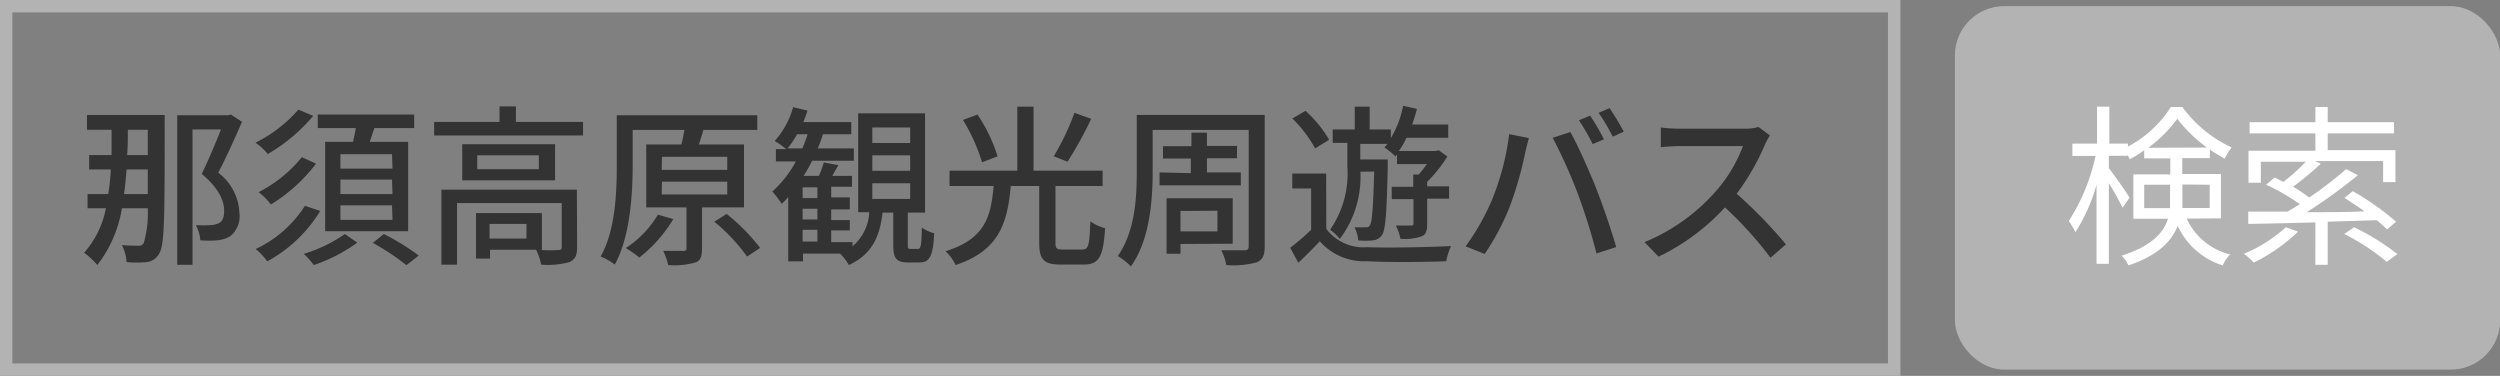
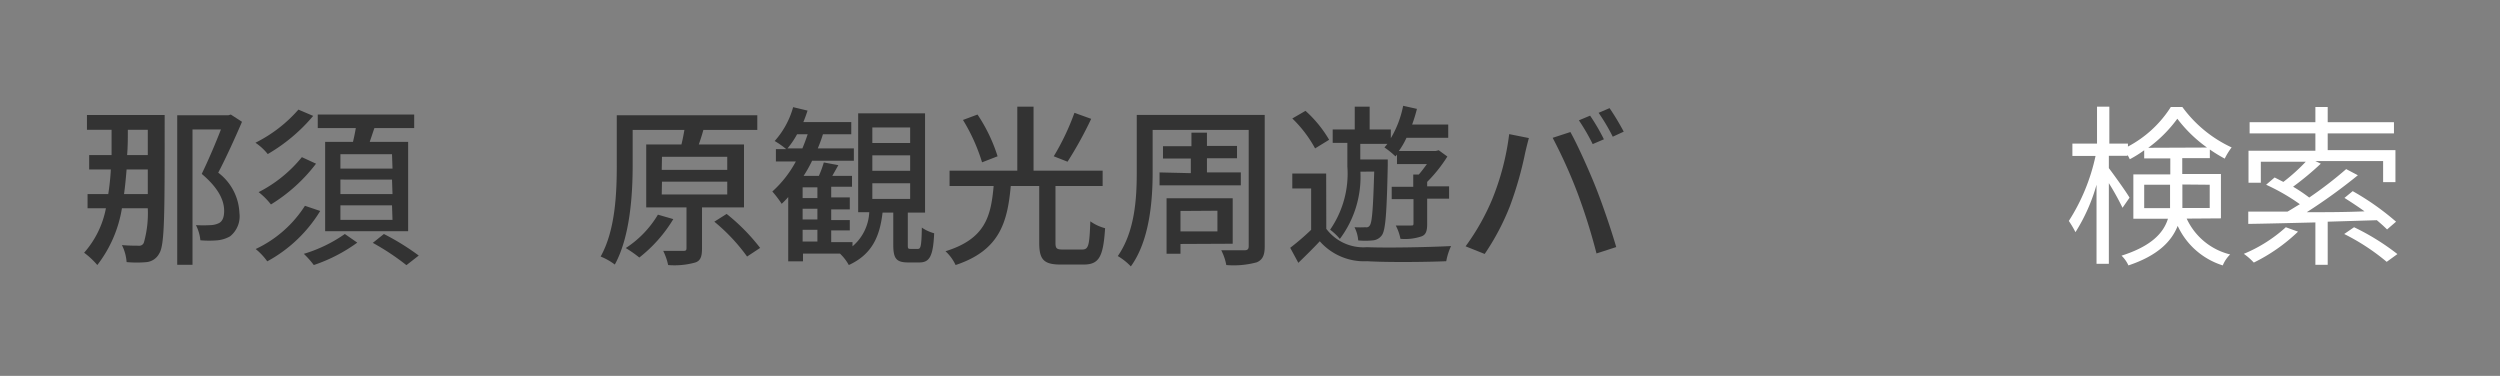
<svg xmlns="http://www.w3.org/2000/svg" viewBox="0 0 202.99 30.52">
  <rect x="0" y="0" width="202.99" height="30.52" fill="#808080" stroke="none" />
  <defs>
    <style>
      .cls-1 {
        fill: none;
        stroke: #b3b3b3;
        stroke-miterlimit: 10;
        stroke-width: 1.01px;
      }

      .cls-2 {
        fill: #b3b3b3;
      }

      .cls-3 {
        fill: #fff;
      }

      .cls-4 {
        fill: #333;
      }
    </style>
  </defs>
  <g id="レイヤー_2" data-name="レイヤー 2">
    <g id="レイヤー_3" data-name="レイヤー 3">
-       <rect class="cls-1" x="0.5" y="0.5" width="153.3" height="29.51" />
-       <rect class="cls-2" x="158.73" y="0.5" width="44.27" height="29.51" rx="4" />
      <g>
        <path class="cls-3" d="M177.55,17.75a5.26,5.26,0,0,0,3.53,2.91,2.64,2.64,0,0,0-.6.89,6,6,0,0,1-3.66-3.21c-.5,1.26-1.61,2.41-4,3.21a2.53,2.53,0,0,0-.56-.79c2.44-.78,3.41-1.85,3.77-3h-2.81v-3.6h3V12.86H174.1V12.2a9.5,9.5,0,0,1-1.17.73c-.05-.11-.12-.24-.19-.36v.08h-1.51v1c.39.51,1.46,2,1.68,2.4l-.57.82a21.39,21.39,0,0,0-1.11-2v6.55h-1V15a14.5,14.5,0,0,1-1.71,3.85,8.38,8.38,0,0,0-.54-.91,15.93,15.93,0,0,0,2.17-5.28h-1.88v-1h2v-3h1v3h1.51v.24a9.21,9.21,0,0,0,3.48-3.21h.94a10.31,10.31,0,0,0,4,3.28,5.29,5.29,0,0,0-.56.91,12.31,12.31,0,0,1-1.21-.74v.7h-2.24v1.29h3.14v3.6Zm-1.35-.85c0-.24,0-.5,0-.73V15h-2.1V16.9Zm3-4.92a11.22,11.22,0,0,1-2.41-2.34A10.82,10.82,0,0,1,174.43,12Zm-2,3v1.2c0,.24,0,.47,0,.71h2.22V15Z" />
        <path class="cls-3" d="M186.59,18.81A14.23,14.23,0,0,1,183,21.32a5.21,5.21,0,0,0-.81-.71,11.77,11.77,0,0,0,3.41-2.16ZM189,18V21.5h-1V18.06c-2.07.05-4,.1-5.45.12l0-1c.89,0,2,0,3.19,0,.32-.18.64-.39,1-.6A16.5,16.5,0,0,0,184,15l.69-.59.71.36a15.14,15.14,0,0,0,1.82-1.64h-3.65v1.71h-1v-2.6H188V10.83h-5.34V9.92H188V8.69h1V9.92h5.38v.91H189v1.36h5.5v2.6h-1V13.08H188l.44.21a24,24,0,0,1-2.25,1.87,12.91,12.91,0,0,1,1.31.88,31.94,31.94,0,0,0,3-2.31l.95.5a45.2,45.2,0,0,1-4.15,3c1.49,0,3.1,0,4.69-.07-.54-.39-1.12-.77-1.63-1.09l.67-.55A21.25,21.25,0,0,1,194.55,18l-.73.63c-.23-.23-.51-.48-.83-.75Zm2.14.45a19.13,19.13,0,0,1,3.52,2.18l-.87.63A17.47,17.47,0,0,0,190.34,19Z" />
      </g>
      <g>
        <path class="cls-4" d="M13.37,9.34s0,.54,0,.71c0,7.42,0,9.86-.44,10.53a1.31,1.31,0,0,1-1,.7,8.71,8.71,0,0,1-1.65,0,3.66,3.66,0,0,0-.38-1.38c.57.05,1.09.05,1.36.05a.39.39,0,0,0,.43-.28A8.81,8.81,0,0,0,12,16.91H9.9a10.16,10.16,0,0,1-2,4.61,6.36,6.36,0,0,0-1.07-1A7.58,7.58,0,0,0,8.6,16.91H7.11V15.76H8.79a19.92,19.92,0,0,0,.21-2H7.24V12.59H9.06c0-.65,0-1.35,0-2.05h-2V9.34ZM12,15.76c0-.59,0-1.26,0-2H10.28c-.06.7-.12,1.38-.21,2Zm-1.62-5.22c0,.71,0,1.4-.06,2.05H12l0-2.05Zm9.27-.65c-.56,1.3-1.27,2.87-1.93,4.13a4.32,4.32,0,0,1,1.72,3.27,2.08,2.08,0,0,1-.76,1.9,2.57,2.57,0,0,1-1,.32,8.19,8.19,0,0,1-1.41,0,3.44,3.44,0,0,0-.36-1.23,10.5,10.5,0,0,0,1.19,0,1.69,1.69,0,0,0,.67-.16c.32-.16.43-.53.43-1,0-.83-.43-1.83-1.82-3,.53-1.09,1.14-2.52,1.56-3.61H15.63V21.5H14.39V9.36h4.15l.2-.06Z" />
        <path class="cls-4" d="M26,17.13a11.41,11.41,0,0,1-4.3,4.09,5.07,5.07,0,0,0-.94-1,9.55,9.55,0,0,0,4-3.51Zm-.57-7.72a14,14,0,0,1-3.69,3.1,4.45,4.45,0,0,0-1-.92A11.36,11.36,0,0,0,24.23,8.9Zm.23,3.88A13.37,13.37,0,0,1,22,16.6a5.88,5.88,0,0,0-1-1,10.85,10.85,0,0,0,3.51-2.84Zm3.35,6.41a13.07,13.07,0,0,1-3.53,1.82,7.65,7.65,0,0,0-.81-.91A11.6,11.6,0,0,0,28,19Zm-.35-8.18c.09-.37.17-.76.23-1.12H25.8V9.3h7.83v1.1H30.4c-.13.37-.26.77-.38,1.12h3.12v7.25H26.4V11.52Zm3.17,1H27.64v1.17h4.23Zm0,2.06H27.64v1.18h4.23Zm0,2.09H27.64v1.18h4.23ZM31.17,19A19.57,19.57,0,0,1,34,20.75l-1,.78a19.56,19.56,0,0,0-2.73-1.81Z" />
-         <path class="cls-4" d="M47.34,9.9V11H35.25V9.9h5.31V8.64h1.33V9.9Zm-.48,10.15c0,.65-.14,1-.61,1.23a6.88,6.88,0,0,1-2.31.21,4.94,4.94,0,0,0-.41-1.21H39.79V21H38.65v-3.7H44v3a10.22,10.22,0,0,0,1.32,0c.22,0,.29-.06.29-.24V16.49H37.11v5H35.84V15.4h11Zm-1.79-8.34v2.93H37.53V11.71Zm-1.32.9h-5v1.13h5Zm-1,5.57h-3v1.19h3Z" />
        <path class="cls-4" d="M57,16.84v3.35c0,.61-.11,1-.57,1.13a6.21,6.21,0,0,1-2.18.2,4.91,4.91,0,0,0-.4-1.15h1.64c.2,0,.25-.05.25-.22V16.84H52.47V11.73h2.86c.1-.4.18-.82.24-1.18h-4.2v2.87c0,2.34-.2,5.79-1.45,8.06a5,5,0,0,0-1.15-.65c1.21-2.16,1.31-5.22,1.31-7.42V9.36H61.49v1.19H57.11c-.11.41-.24.81-.37,1.18h3.67v5.11Zm-2.33.95a11.46,11.46,0,0,1-2.76,3.12,10.2,10.2,0,0,0-1.1-.77,8.24,8.24,0,0,0,2.61-2.71Zm-.94-4h5.32V12.73H53.75Zm0,2h5.32V14.75H53.75ZM59,17.37a16,16,0,0,1,2.72,2.76l-1.06.7A15,15,0,0,0,58,18Z" />
        <path class="cls-4" d="M74.53,20.21c.23,0,.29-.21.32-1.73a3.26,3.26,0,0,0,1,.46c-.08,1.88-.38,2.37-1.2,2.37h-.91c-1,0-1.21-.35-1.21-1.46V17.26h-.87c-.22,1.92-.84,3.39-2.74,4.26a3.8,3.8,0,0,0-.72-.93h-3v.63H64V16a6.94,6.94,0,0,1-.53.55,8.49,8.49,0,0,0-.76-1,9,9,0,0,0,1.91-2.44H63v-1h.84a6.64,6.64,0,0,0-.94-.66,6.86,6.86,0,0,0,1.5-2.75l1.17.28c-.1.31-.21.62-.34.93h3.89V10.9H66.82a12.19,12.19,0,0,1-.42,1.15h2.93v1H65.94a10.51,10.51,0,0,1-.69,1.23h1.24a8.65,8.65,0,0,0,.4-1.09l1.18.22-.49.87h1.6v.88H67.49v.87H69V17H67.49v.87H69v.84H67.49v.95h1.73V20a3.86,3.86,0,0,0,1.36-2.77h-.9V9.2h5.43v8.06h-1.4v2.58c0,.33,0,.37.23.37Zm-9.38-8.16c.16-.38.3-.76.43-1.15h-.86a6.79,6.79,0,0,1-.78,1.15Zm1.22,3.16h-1.2v.87h1.2Zm0,1.74h-1.2v.87h1.2Zm-1.2,2.66h1.2v-.95h-1.2Zm5.66-8H73.9V10.35H70.83Zm0,2.26H73.9V12.61H70.83Zm0,2.28H73.9V14.88H70.83Z" />
        <path class="cls-4" d="M87.87,20.26c.52,0,.59-.33.66-2.29a3.67,3.67,0,0,0,1.2.56c-.15,2.33-.49,2.95-1.75,2.95H86.12c-1.38,0-1.74-.41-1.74-1.78V15.1H82.07c-.27,3-.93,5.24-4.48,6.42a3.56,3.56,0,0,0-.82-1.12c3.23-1,3.69-2.82,3.91-5.3H77.1V13.86h5.5V8.66h1.32v5.2h5.61V15.1H85.7v4.6c0,.46.08.56.58.56Zm-8.13-7.08a14.86,14.86,0,0,0-1.55-3.44l1.18-.44A13.2,13.2,0,0,1,81,12.69ZM88.6,9.65a31.07,31.07,0,0,1-1.92,3.48l-1.12-.44a19.79,19.79,0,0,0,1.68-3.53Z" />
        <path class="cls-4" d="M102.69,20c0,.74-.18,1.1-.65,1.3a7.13,7.13,0,0,1-2.47.22,4.27,4.27,0,0,0-.41-1.2c.8,0,1.66,0,1.9,0s.33-.1.33-.33V10.55h-7.8V14c0,2.27-.24,5.52-1.77,7.63a5,5,0,0,0-1.06-.84c1.4-2,1.54-4.72,1.54-6.79V9.33h10.39Zm-6-5.94V12.87H94.43v-1h2.31V10.77H98v1.08h2.44v1H98V14h2.75v1.05h-6.6V14Zm-.84,5.75v.79H94.72V16.1h5.37v3.69Zm0-2.68v1.66h3V17.11Z" />
        <path class="cls-4" d="M107.69,18.58A3.77,3.77,0,0,0,111,20.07c1.65.07,5,0,6.82-.09a4.93,4.93,0,0,0-.39,1.23c-1.67.07-4.74.1-6.42,0a4.8,4.8,0,0,1-3.85-1.62c-.53.57-1.11,1.14-1.74,1.75l-.66-1.22a19.8,19.8,0,0,0,1.7-1.46V15.3h-1.53V14.09h2.75Zm-.91-6.53a10,10,0,0,0-1.85-2.43L106,9a9.74,9.74,0,0,1,1.92,2.35Zm3.68,1.89a8.4,8.4,0,0,1-1.67,5.46,4.66,4.66,0,0,0-.79-.75,8,8,0,0,0,1.4-5.14V11.6h-1.19V10.51H110V8.66h1.21v1.85h1.72v.71a8.23,8.23,0,0,0,1-2.63l1.12.25a12.51,12.51,0,0,1-.39,1.27h2.93v1.08H114.2a6.13,6.13,0,0,1-.62,1.07h3l.24-.06.7.51a11.88,11.88,0,0,1-1.64,2.06v.36h1.78v1h-1.78v2.07c0,.53-.09.87-.48,1a4.18,4.18,0,0,1-1.69.19,3.88,3.88,0,0,0-.38-1.08c.54,0,1.06,0,1.23,0s.21,0,.21-.18V16.17H113v-1h1.75v-1h.45c.22-.25.45-.56.66-.85h-2.43v-.77l-.12.15a7.17,7.17,0,0,0-.9-.73,3.36,3.36,0,0,0,.24-.29h-2.2v1.27h2.23s0,.34,0,.49c-.08,3.87-.18,5.23-.47,5.65a1,1,0,0,1-.77.43,5.8,5.8,0,0,1-1.16,0,2.8,2.8,0,0,0-.3-1.07,8.66,8.66,0,0,0,.9,0,.31.31,0,0,0,.35-.16c.18-.27.26-1.35.35-4.36Z" />
        <path class="cls-4" d="M122.54,10.89l1.6.32c-.1.35-.23.88-.3,1.19a29,29,0,0,1-1.23,4.31,19.64,19.64,0,0,1-2.06,3.91L119,20a18.61,18.61,0,0,0,2.17-3.84A20.87,20.87,0,0,0,122.54,10.89Zm3.53.3,1.44-.47c.56,1,1.5,3.08,2.06,4.49s1.28,3.53,1.66,4.85l-1.6.52a48.27,48.27,0,0,0-1.53-4.88A40.56,40.56,0,0,0,126.07,11.19Zm4.16.12-.91.39a16.36,16.36,0,0,0-1.12-1.93l.91-.38A16,16,0,0,1,130.23,11.31Zm1.61-.62-.89.41a15.49,15.49,0,0,0-1.15-1.94l.89-.38A20.16,20.16,0,0,1,131.84,10.69Z" />
-         <path class="cls-4" d="M143.71,11a5.85,5.85,0,0,0-.4.73,19.14,19.14,0,0,1-2.3,4,37.88,37.88,0,0,1,4,4.11l-1.25,1.09a30.19,30.19,0,0,0-3.7-4.09,17.77,17.77,0,0,1-5.39,4l-1.14-1.18a15.61,15.61,0,0,0,5.76-4.1,11.64,11.64,0,0,0,2.23-3.7h-5.14c-.55,0-1.3.07-1.53.09V10.35a12.92,12.92,0,0,0,1.53.1h5.19a4.06,4.06,0,0,0,1.22-.14Z" />
      </g>
    </g>
  </g>
</svg>